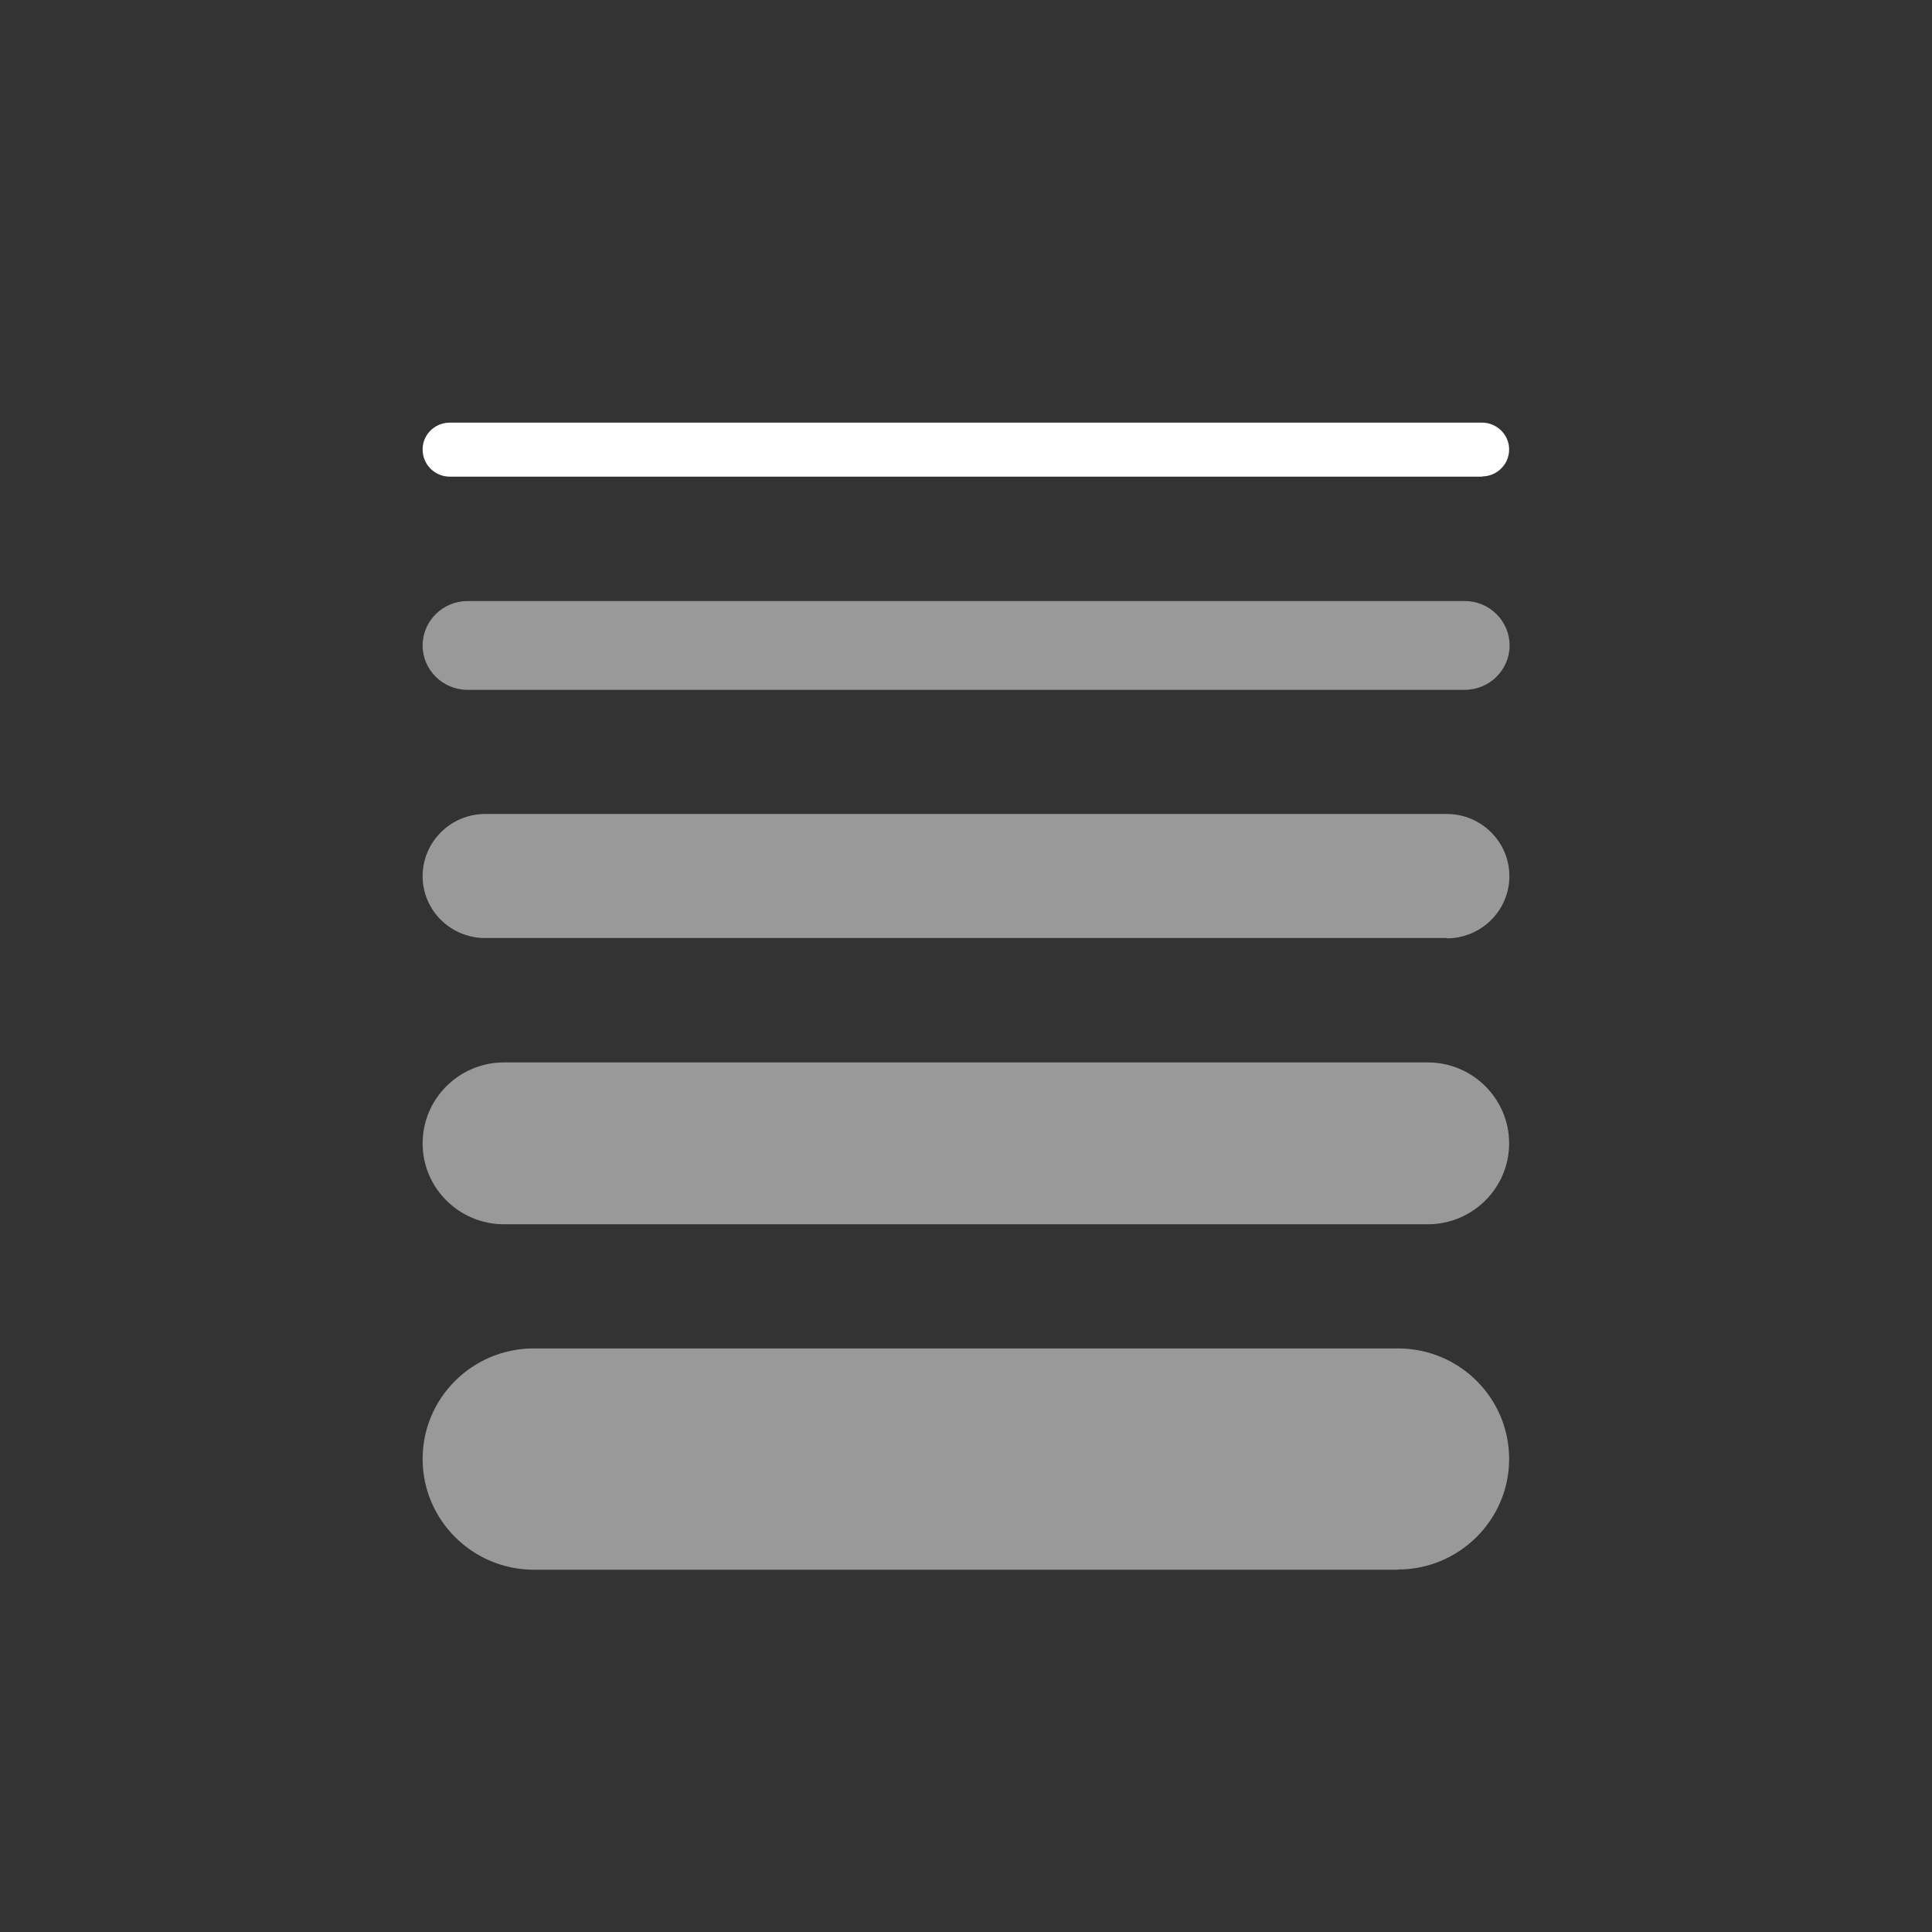
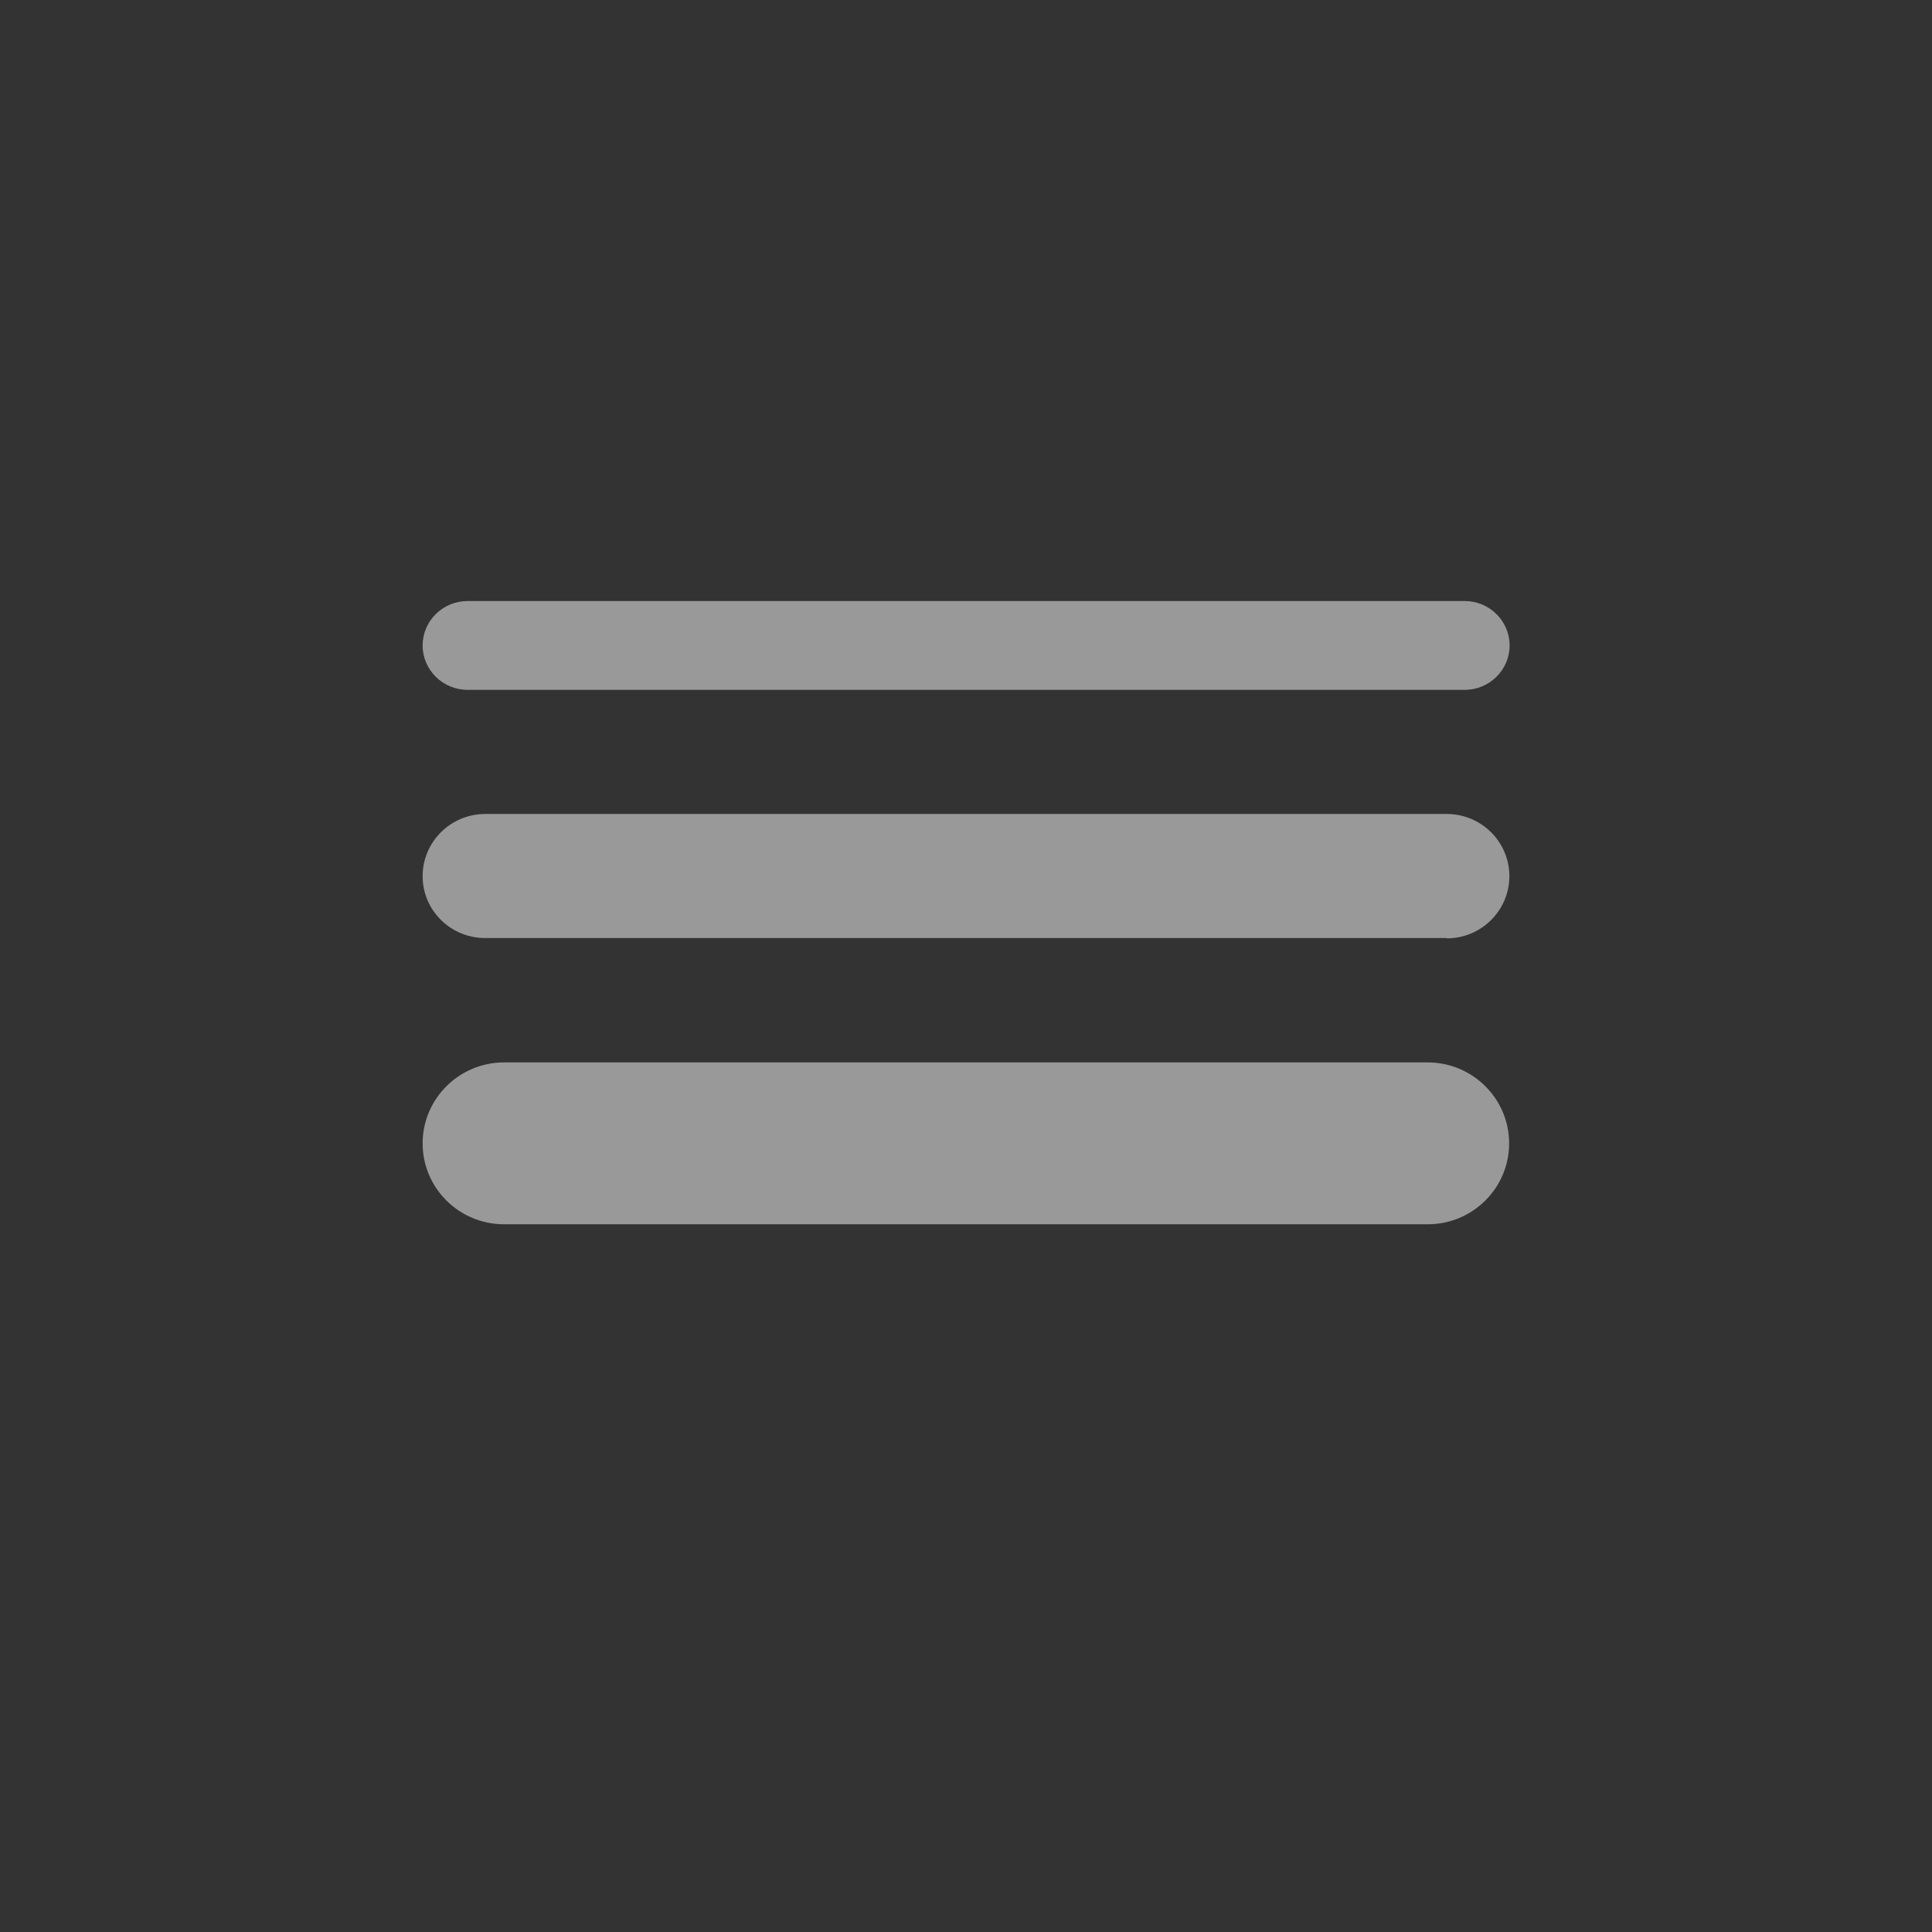
<svg xmlns="http://www.w3.org/2000/svg" width="32" height="32" viewBox="0 0 32 32" fill="none">
  <rect x="0" y="0" width="32" height="32" fill="#333333" stroke="none" />
  <g clip-path="url(#clip0_12678_21368)">
-     <path d="M23.153 26H8.847C7.827 26 7 25.178 7 24.165C7 23.151 7.827 22.334 8.843 22.334H23.153C24.173 22.334 24.996 23.155 24.996 24.165C24.996 25.174 24.169 25.996 23.153 25.996V26Z" fill="white" fill-opacity="0.5" style="fill:white;fill-opacity:0.5;" />
    <path d="M23.651 20.278H8.349C7.605 20.278 7 19.678 7 18.938C7 18.198 7.605 17.597 8.349 17.597H23.647C24.391 17.597 24.996 18.198 24.996 18.938C24.996 19.678 24.391 20.278 23.647 20.278H23.651Z" fill="white" fill-opacity="0.5" style="fill:white;fill-opacity:0.5;" />
    <path d="M23.963 15.537H8.037C7.465 15.537 7 15.08 7 14.512C7 13.944 7.465 13.482 8.037 13.482H23.963C24.535 13.482 25 13.944 25 14.512C25 15.08 24.535 15.542 23.963 15.542V15.537Z" fill="white" fill-opacity="0.5" style="fill:white;fill-opacity:0.5;" />
    <path d="M24.256 11.426H7.745C7.333 11.426 7 11.095 7 10.691C7 10.286 7.333 9.955 7.745 9.955H24.26C24.671 9.955 25.004 10.286 25.004 10.691C25.004 11.095 24.671 11.426 24.26 11.426H24.256Z" fill="white" fill-opacity="0.5" style="fill:white;fill-opacity:0.5;" />
-     <path d="M24.547 7.895H7.452C7.202 7.895 7 7.695 7 7.445C7 7.196 7.202 7 7.452 7H24.547C24.794 7 24.996 7.2 24.996 7.445C24.996 7.691 24.794 7.891 24.547 7.891V7.895Z" fill="white" style="fill:white;fill-opacity:1;" />
  </g>
  <defs>
    <clipPath id="clip0_12678_21368">
      <rect width="18" height="19" fill="white" style="fill:white;fill-opacity:1;" transform="translate(7 7)" />
    </clipPath>
  </defs>
</svg>